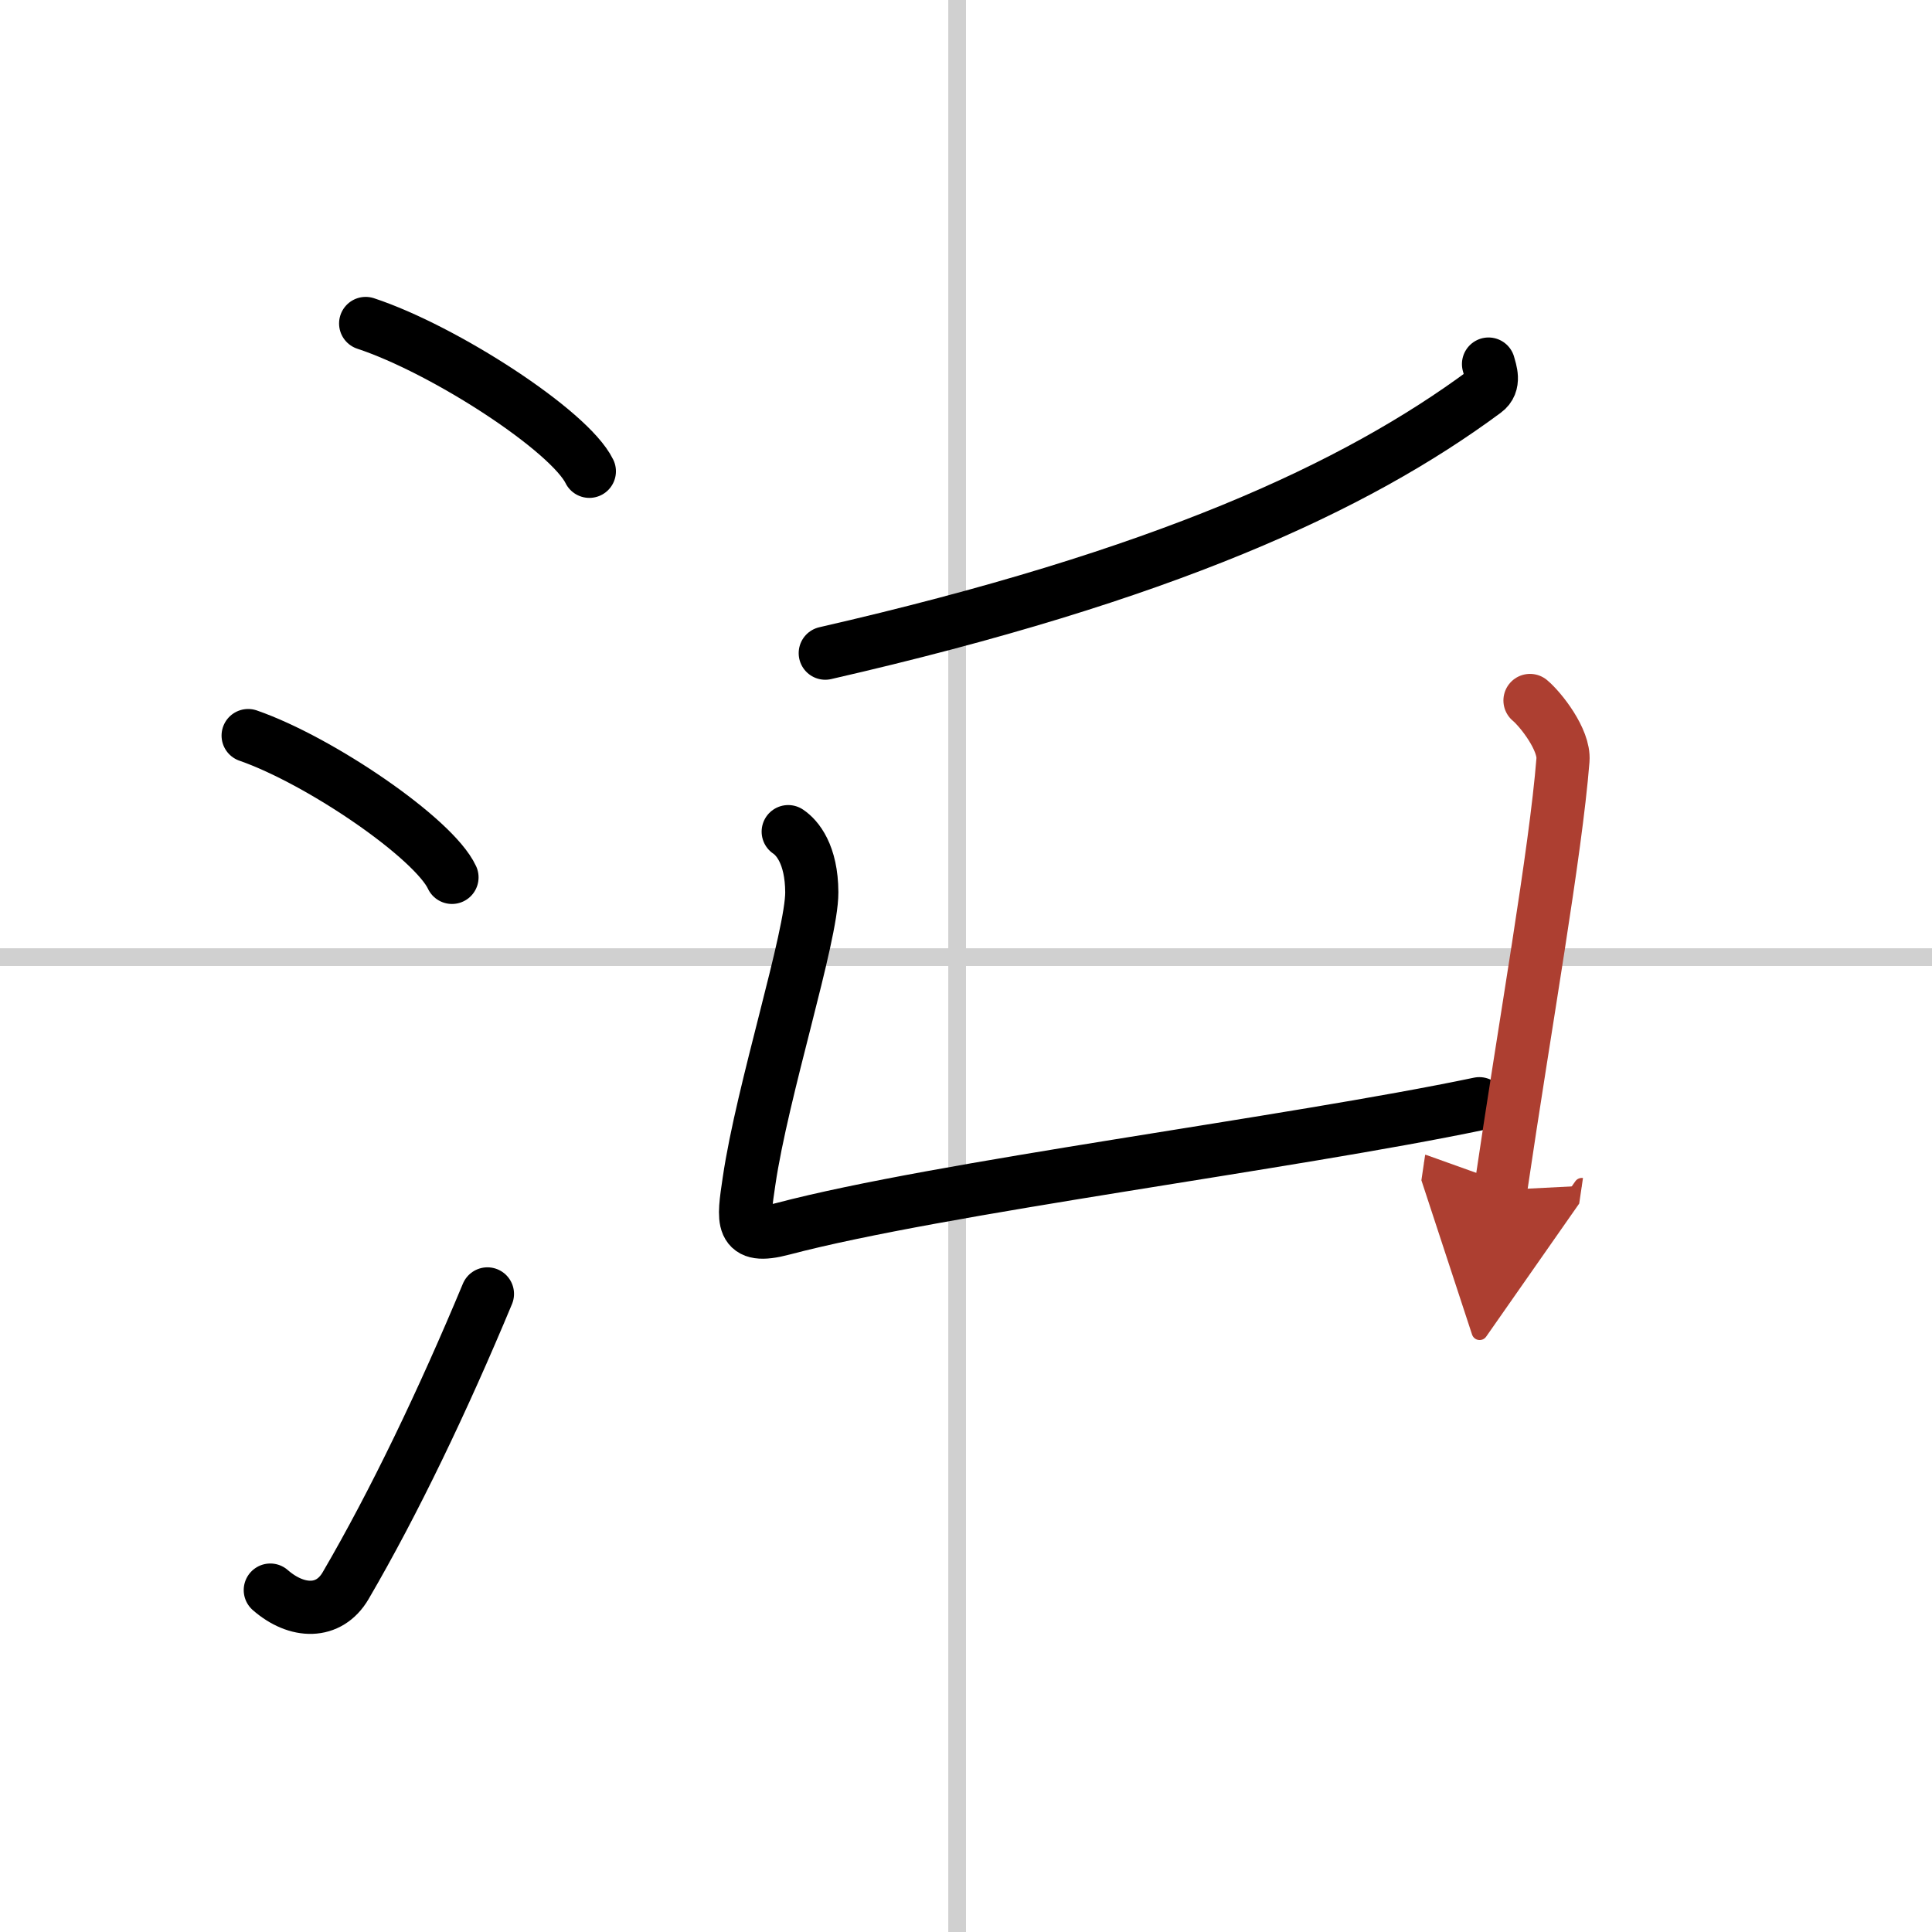
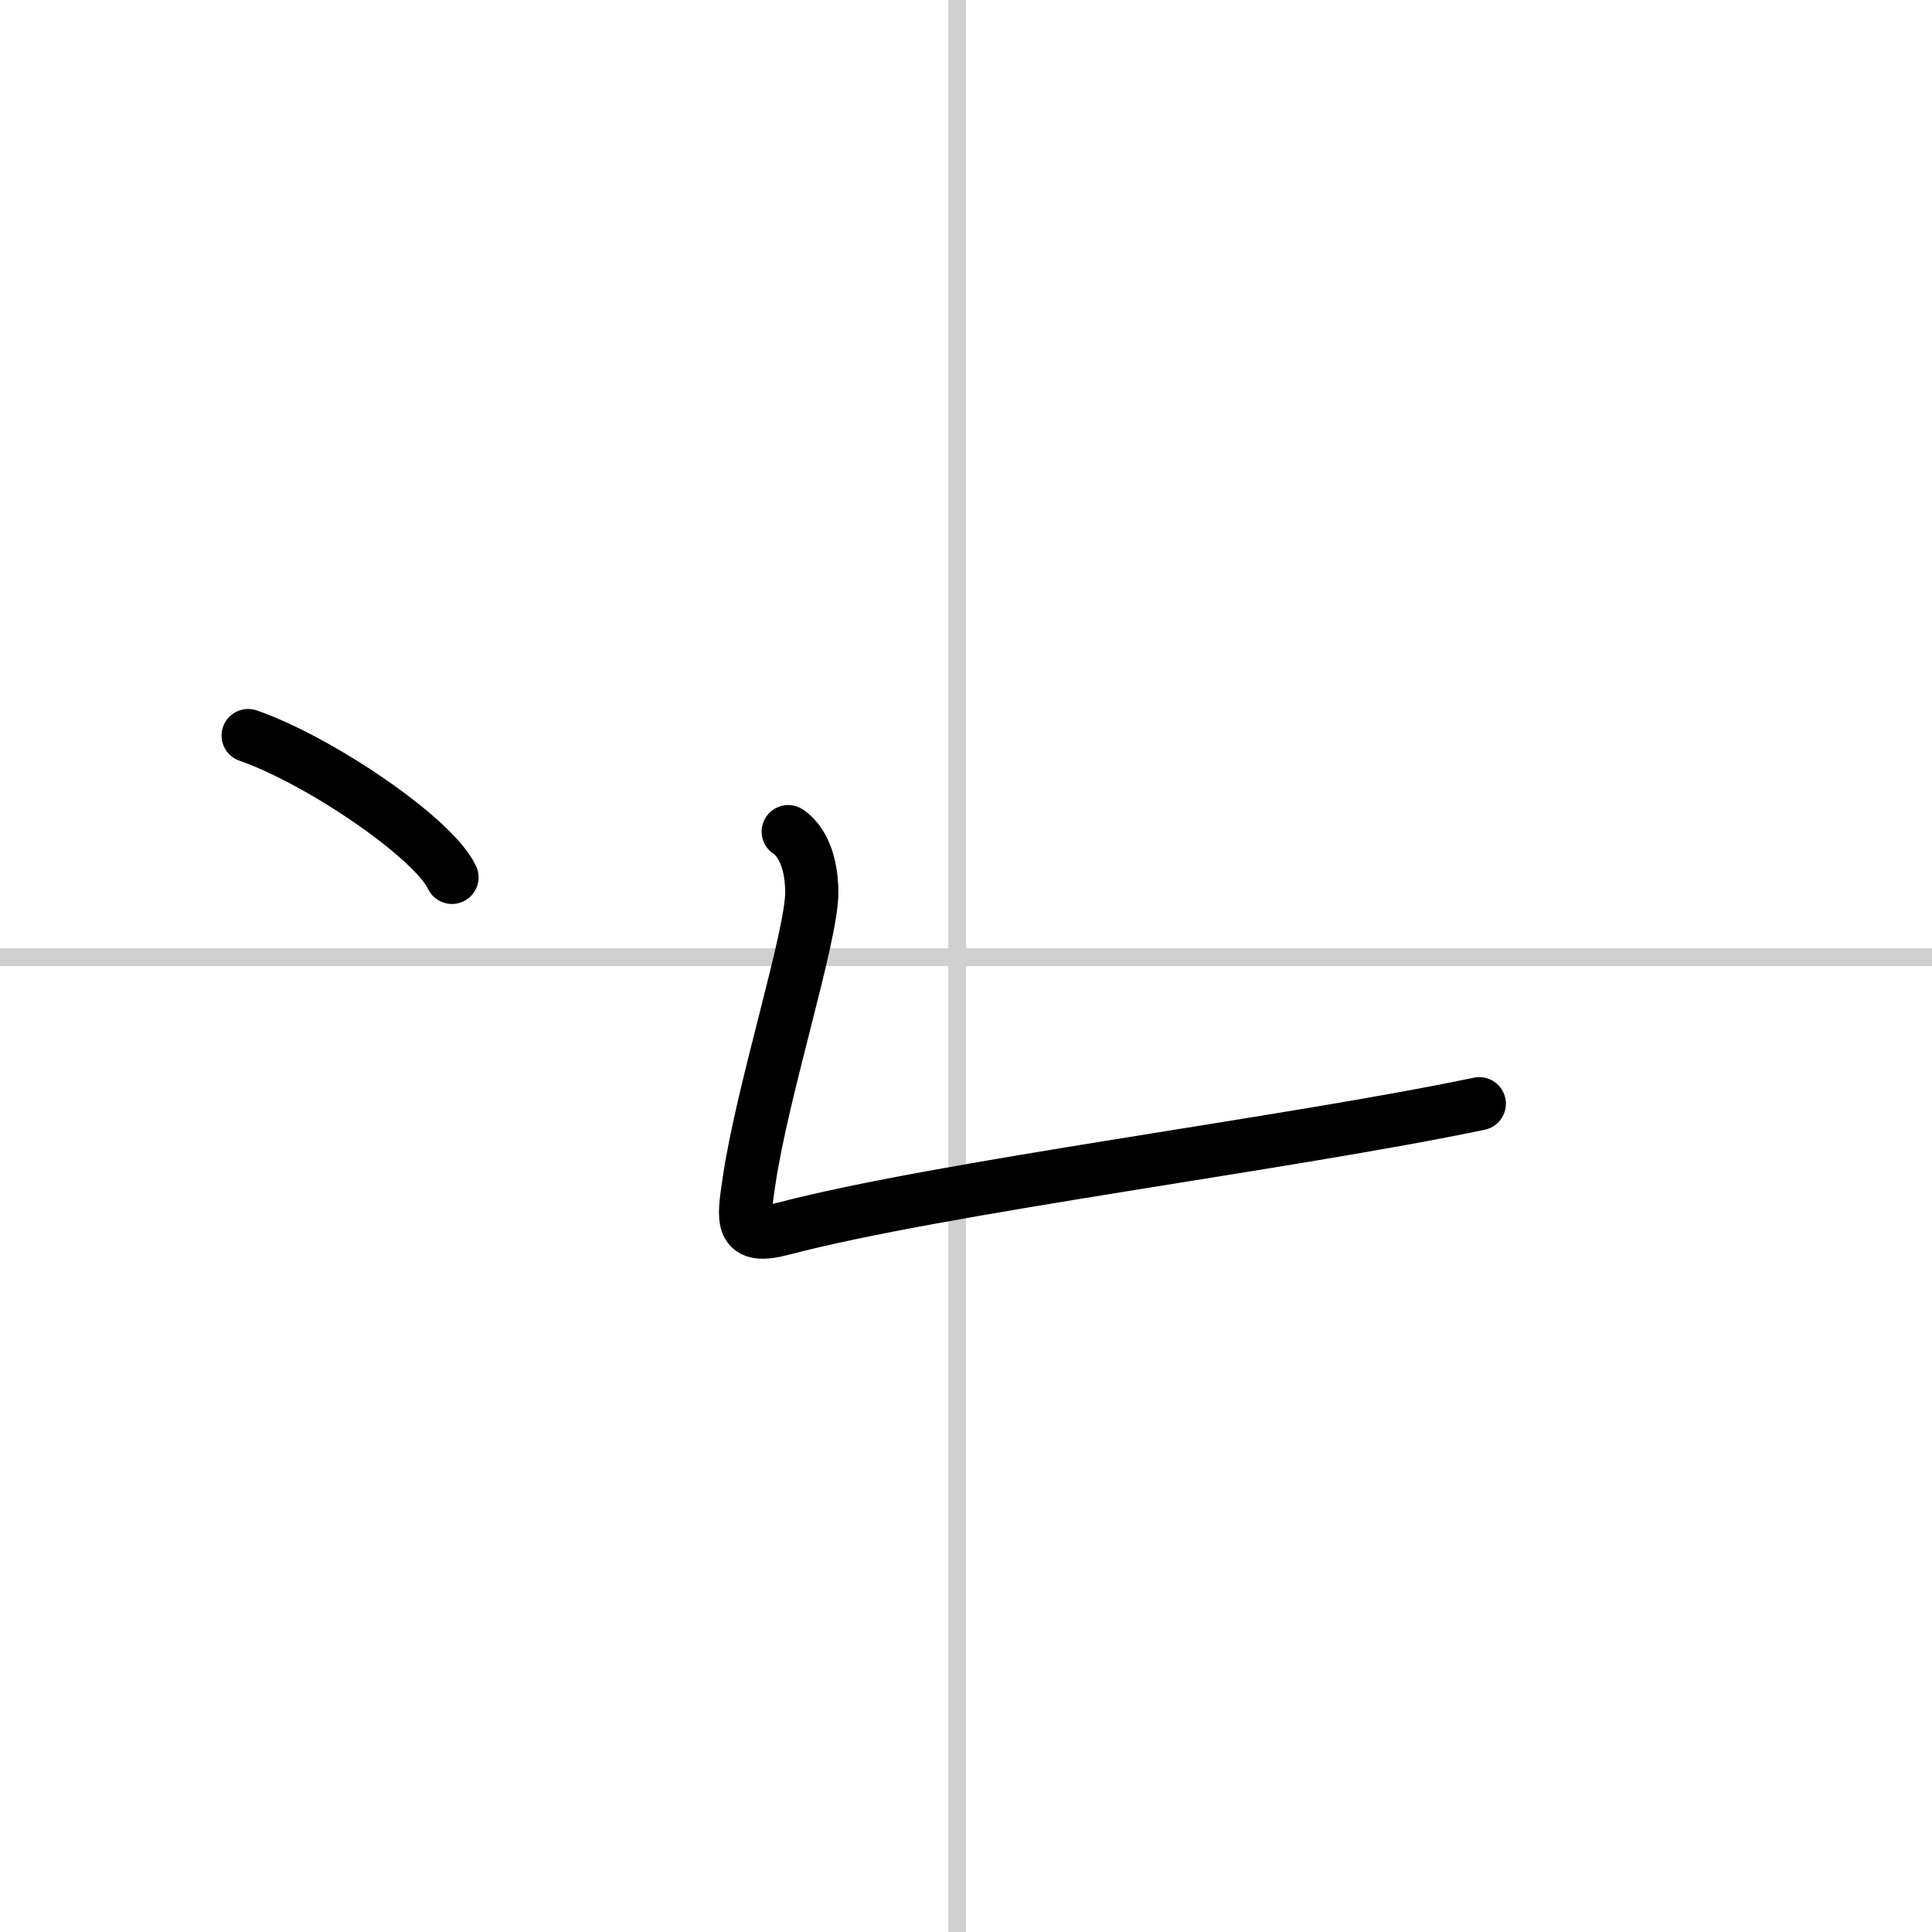
<svg xmlns="http://www.w3.org/2000/svg" width="400" height="400" viewBox="0 0 109 109">
  <defs>
    <marker id="a" markerWidth="4" orient="auto" refX="1" refY="5" viewBox="0 0 10 10">
-       <polyline points="0 0 10 5 0 10 1 5" fill="#ad3f31" stroke="#ad3f31" />
-     </marker>
+       </marker>
  </defs>
  <g fill="none" stroke="#000" stroke-linecap="round" stroke-linejoin="round" stroke-width="3">
    <rect width="100%" height="100%" fill="#fff" stroke="#fff" />
    <line x1="54" x2="54" y2="109" stroke="#d0d0d0" stroke-width="1" />
    <line x2="109" y1="54" y2="54" stroke="#d0d0d0" stroke-width="1" />
-     <path d="m20.63 18.25c4.45 1.47 11.5 6.05 12.62 8.34" />
    <path d="m14 41.5c4.06 1.41 10.48 5.8 11.5 8" />
-     <path d="M15.25,89.71c1.5,1.31,3.31,1.36,4.25-0.25C22.25,84.75,25,79,27.5,73" />
-     <path d="m83.98 20.54c0.1 0.38 0.39 1.11-0.2 1.54-7.32 5.42-18.14 10.4-37.22 14.77" />
    <path d="m44.47 46.92c0.51 0.34 1.32 1.28 1.33 3.42 0.01 2.48-2.79 11.17-3.54 16.3-0.33 2.24-0.54 3.34 1.9 2.69 8.88-2.34 28.6-4.82 39.3-7.06" />
-     <path d="m86.32 39.52c0.62 0.52 1.95 2.22 1.86 3.36-0.42 5.27-2.11 14.7-3.52 24.26" marker-end="url(#a)" stroke="#ad3f31" />
  </g>
</svg>